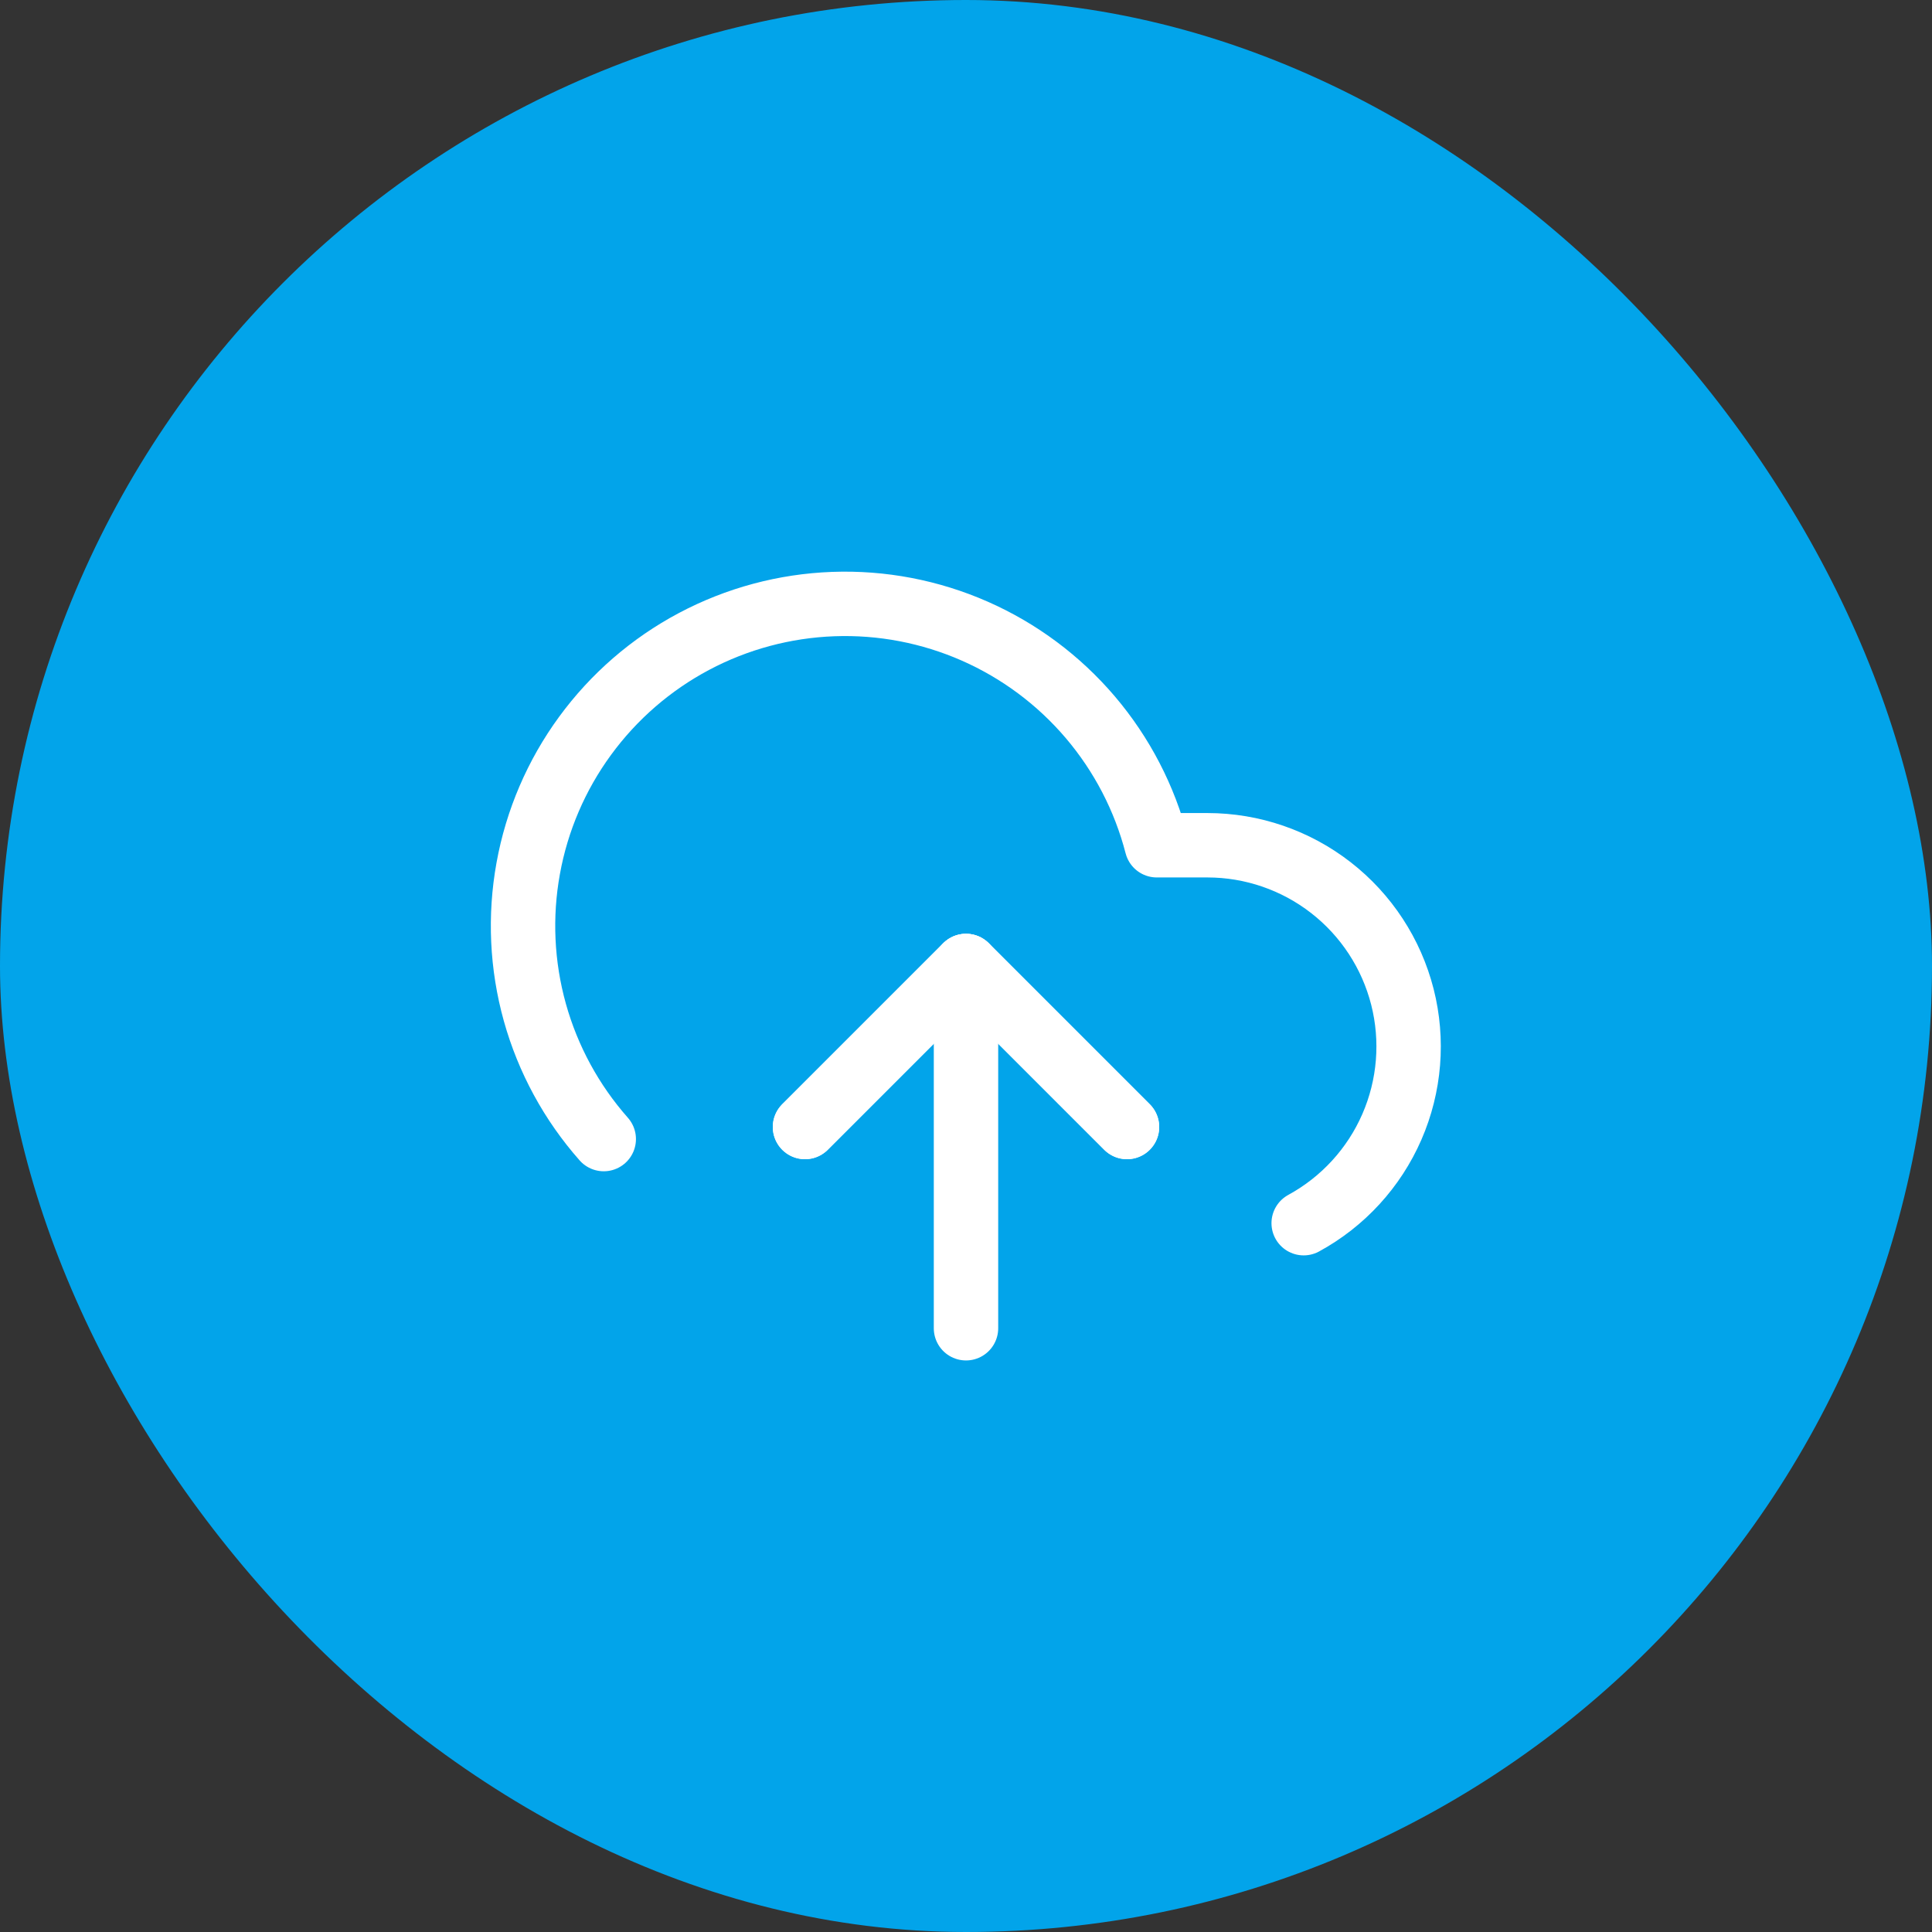
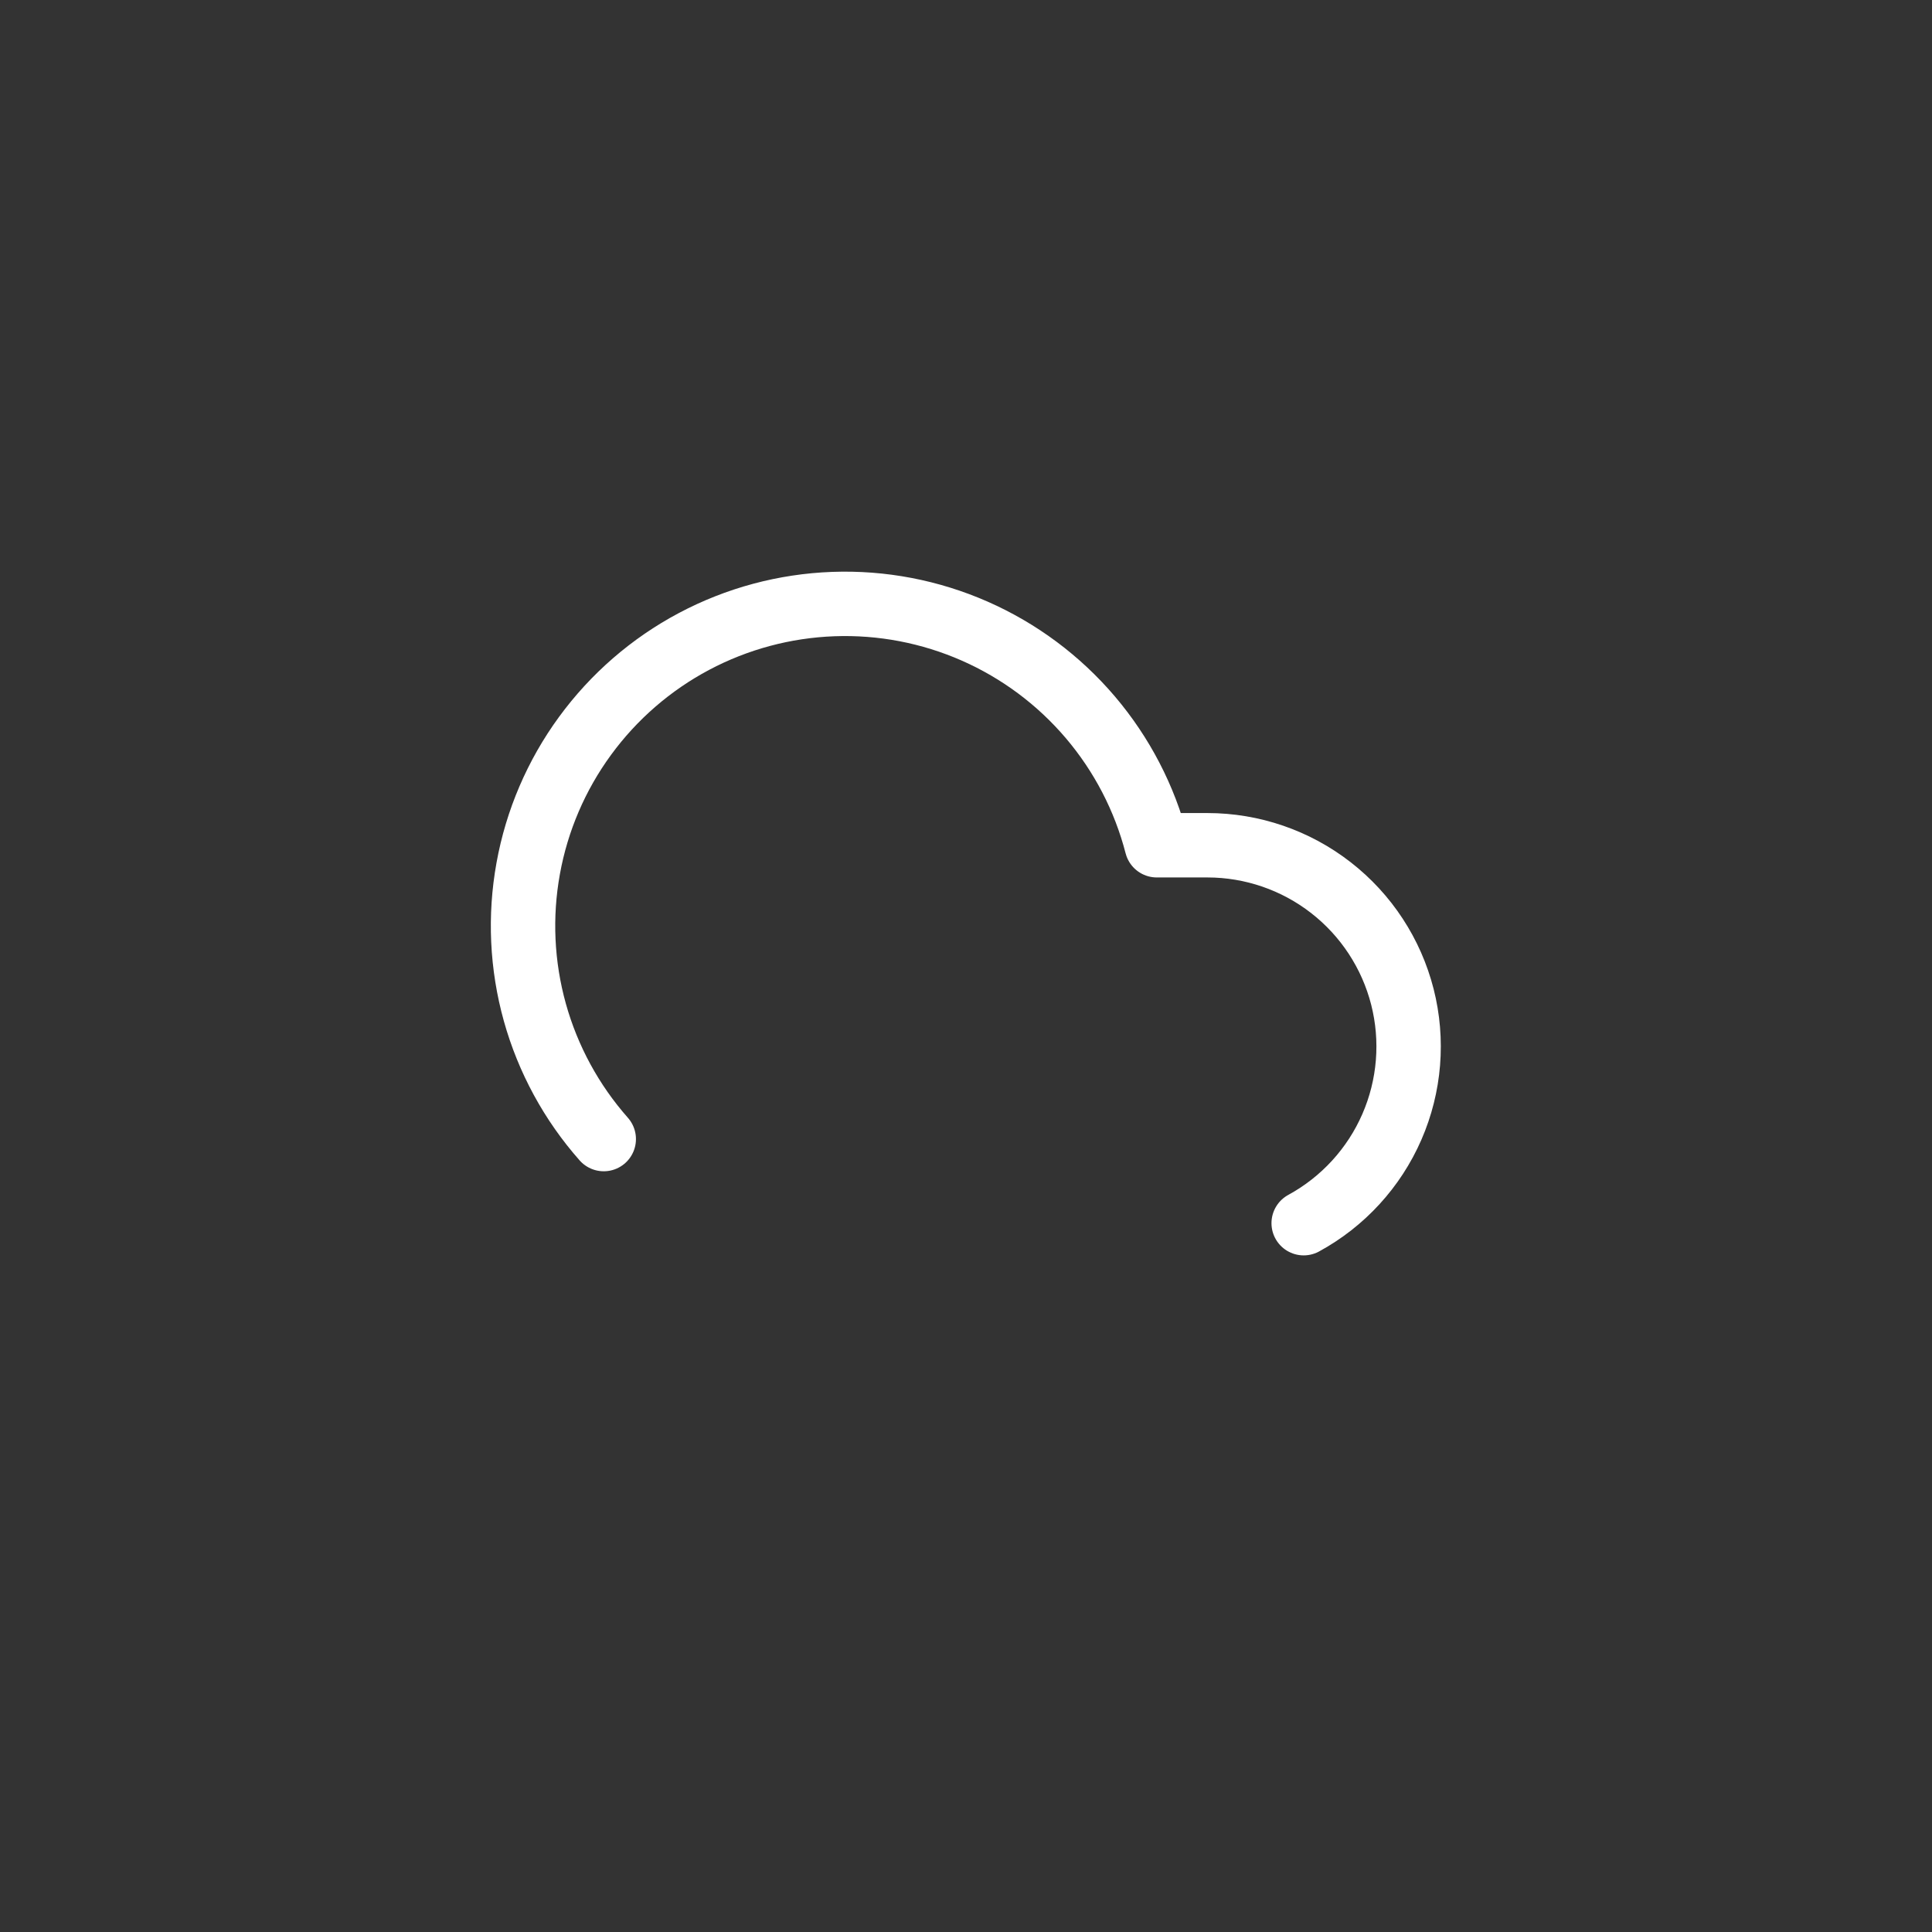
<svg xmlns="http://www.w3.org/2000/svg" width="60" height="60" viewBox="0 0 60 60" fill="none">
  <rect x="0" y="0" width="60" height="60" fill="#333333" stroke="none" />
-   <rect width="60" height="60" rx="30" fill="#02A4EA" />
-   <path d="M35 35L30 30L25 35" stroke="white" stroke-width="2" stroke-linecap="round" stroke-linejoin="round" />
-   <path d="M30 30V41.25" stroke="white" stroke-width="2" stroke-linecap="round" stroke-linejoin="round" />
  <path d="M40.487 37.987C41.706 37.323 42.67 36.271 43.225 34.998C43.78 33.725 43.895 32.304 43.553 30.958C43.21 29.613 42.429 28.419 41.333 27.567C40.237 26.714 38.888 26.251 37.5 26.25H35.925C35.547 24.787 34.841 23.428 33.862 22.276C32.883 21.125 31.656 20.21 30.273 19.601C28.889 18.992 27.386 18.704 25.875 18.76C24.364 18.816 22.886 19.213 21.551 19.922C20.216 20.631 19.06 21.634 18.168 22.855C17.276 24.075 16.673 25.482 16.404 26.969C16.134 28.456 16.205 29.986 16.611 31.442C17.018 32.898 17.749 34.242 18.75 35.375" stroke="white" stroke-width="2" stroke-linecap="round" stroke-linejoin="round" />
-   <path d="M35 35L30 30L25 35" stroke="white" stroke-width="2" stroke-linecap="round" stroke-linejoin="round" />
</svg>